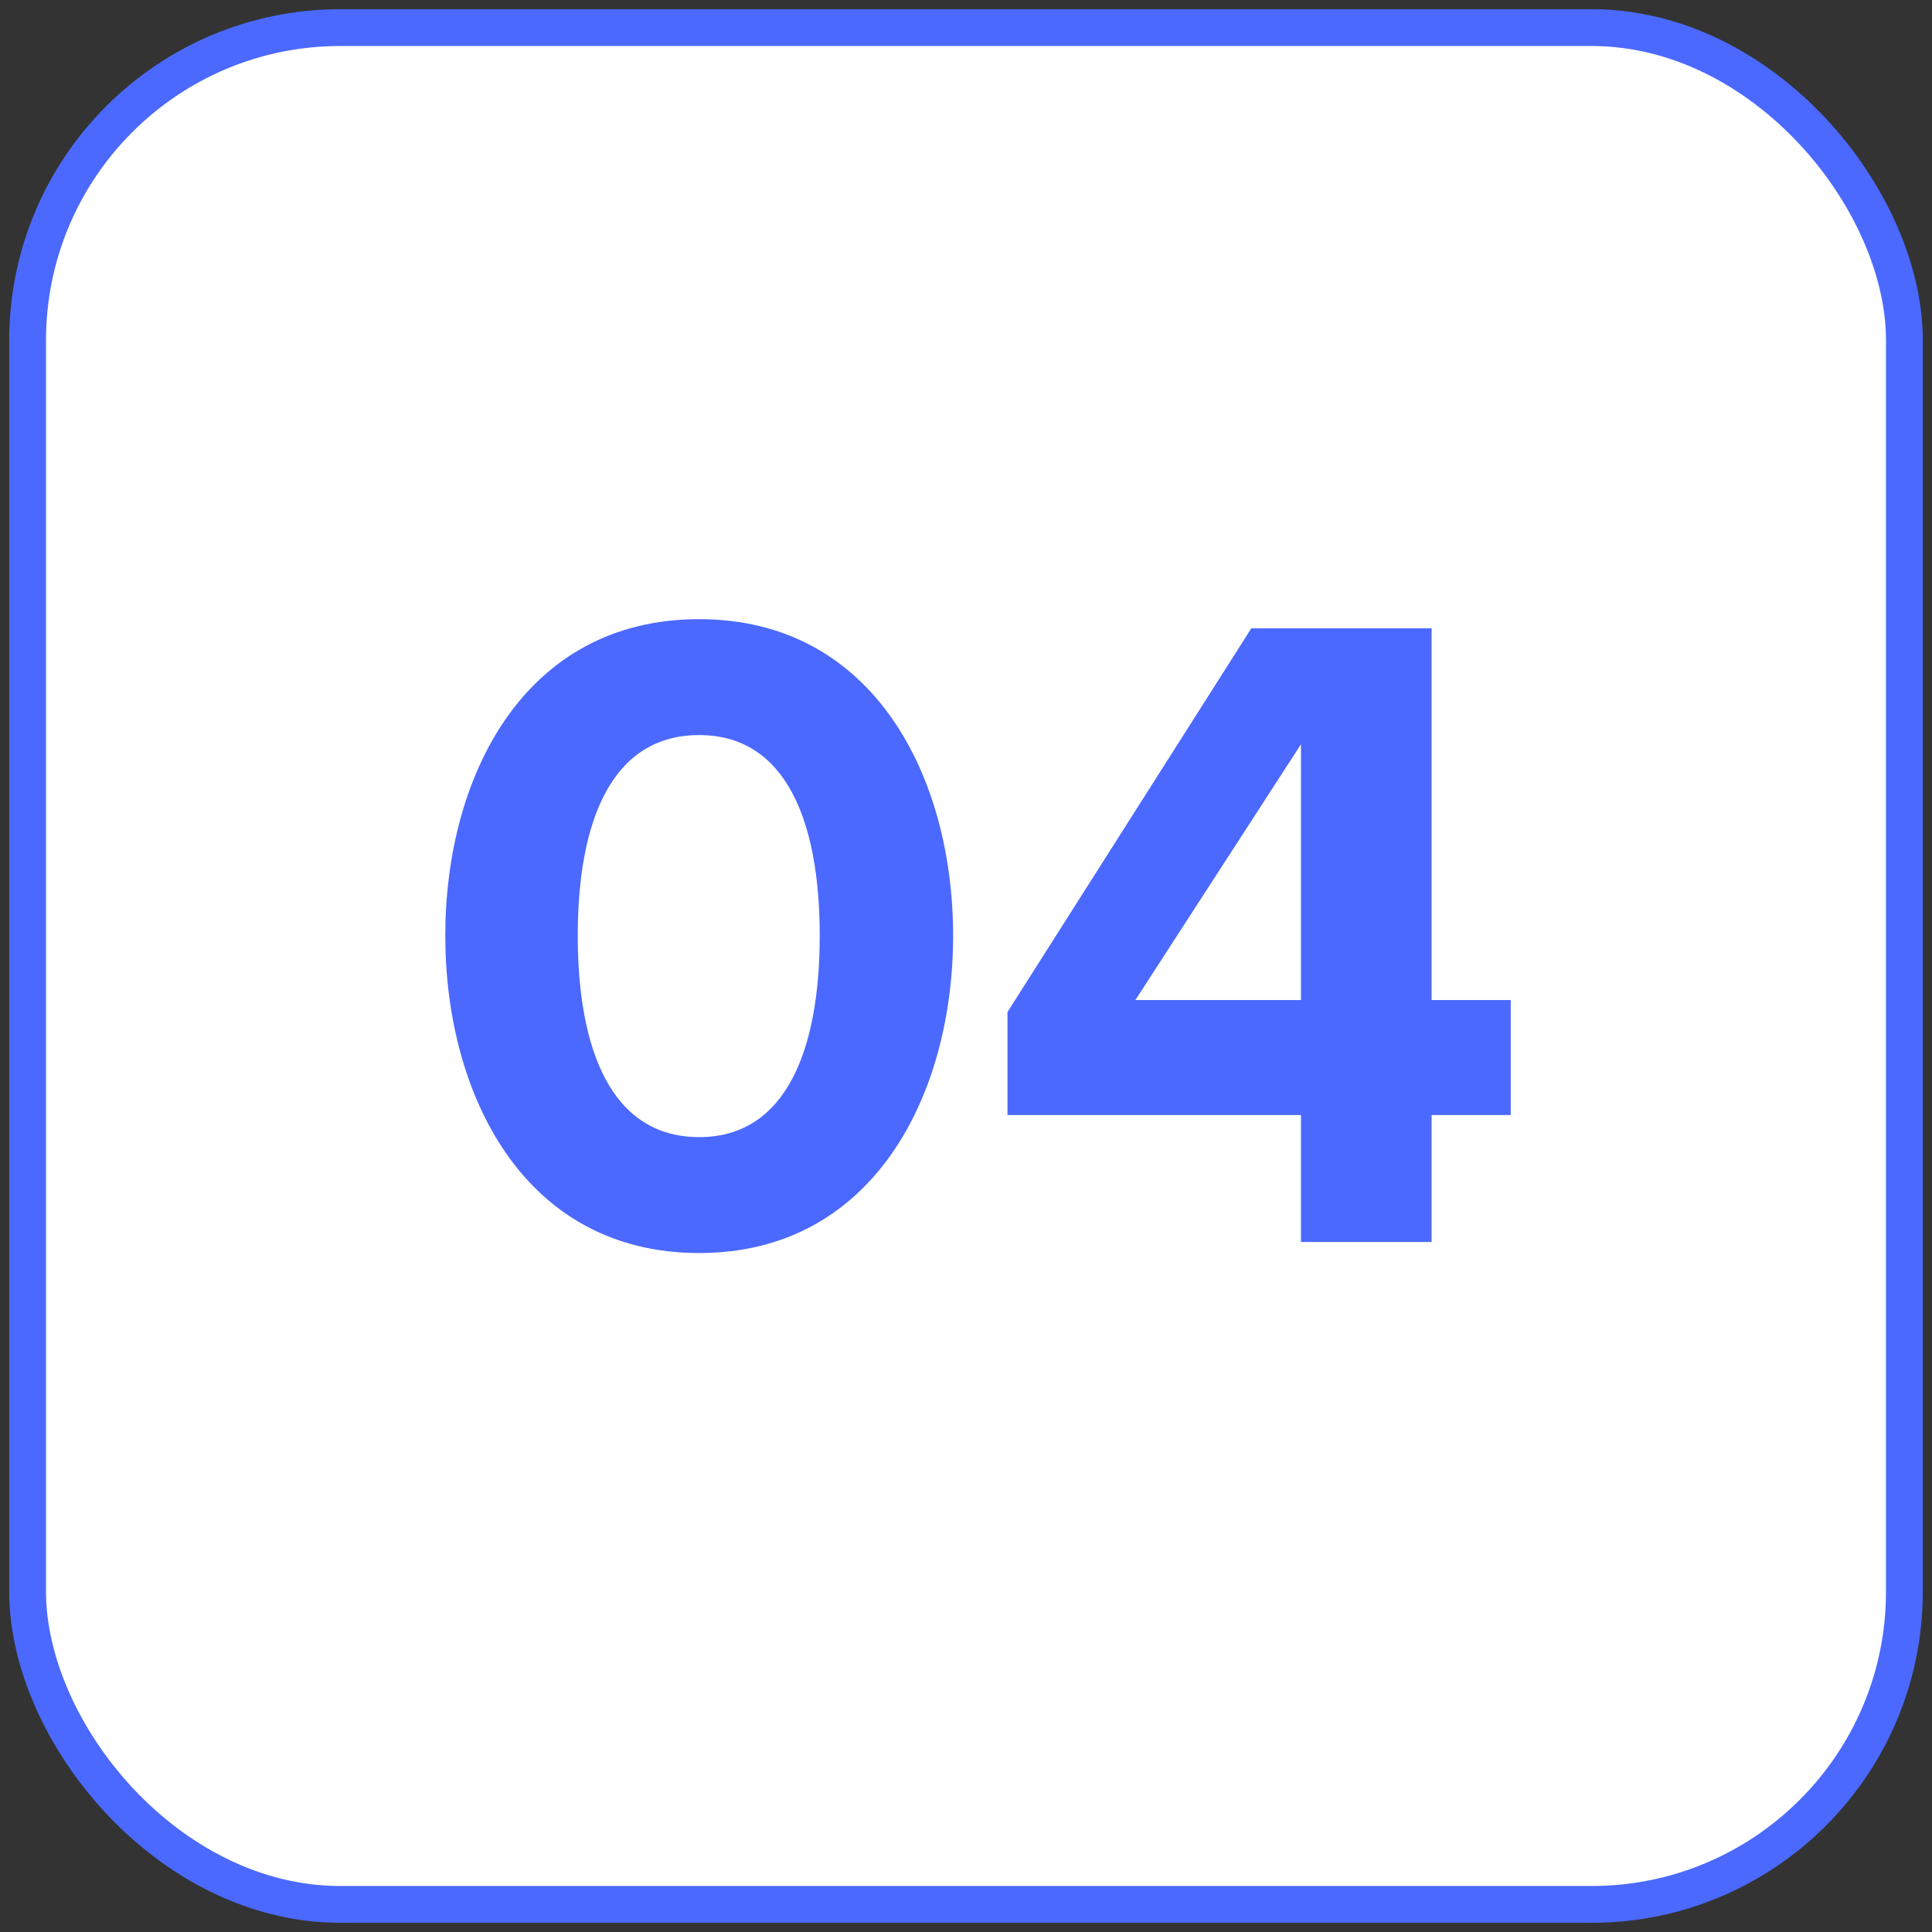
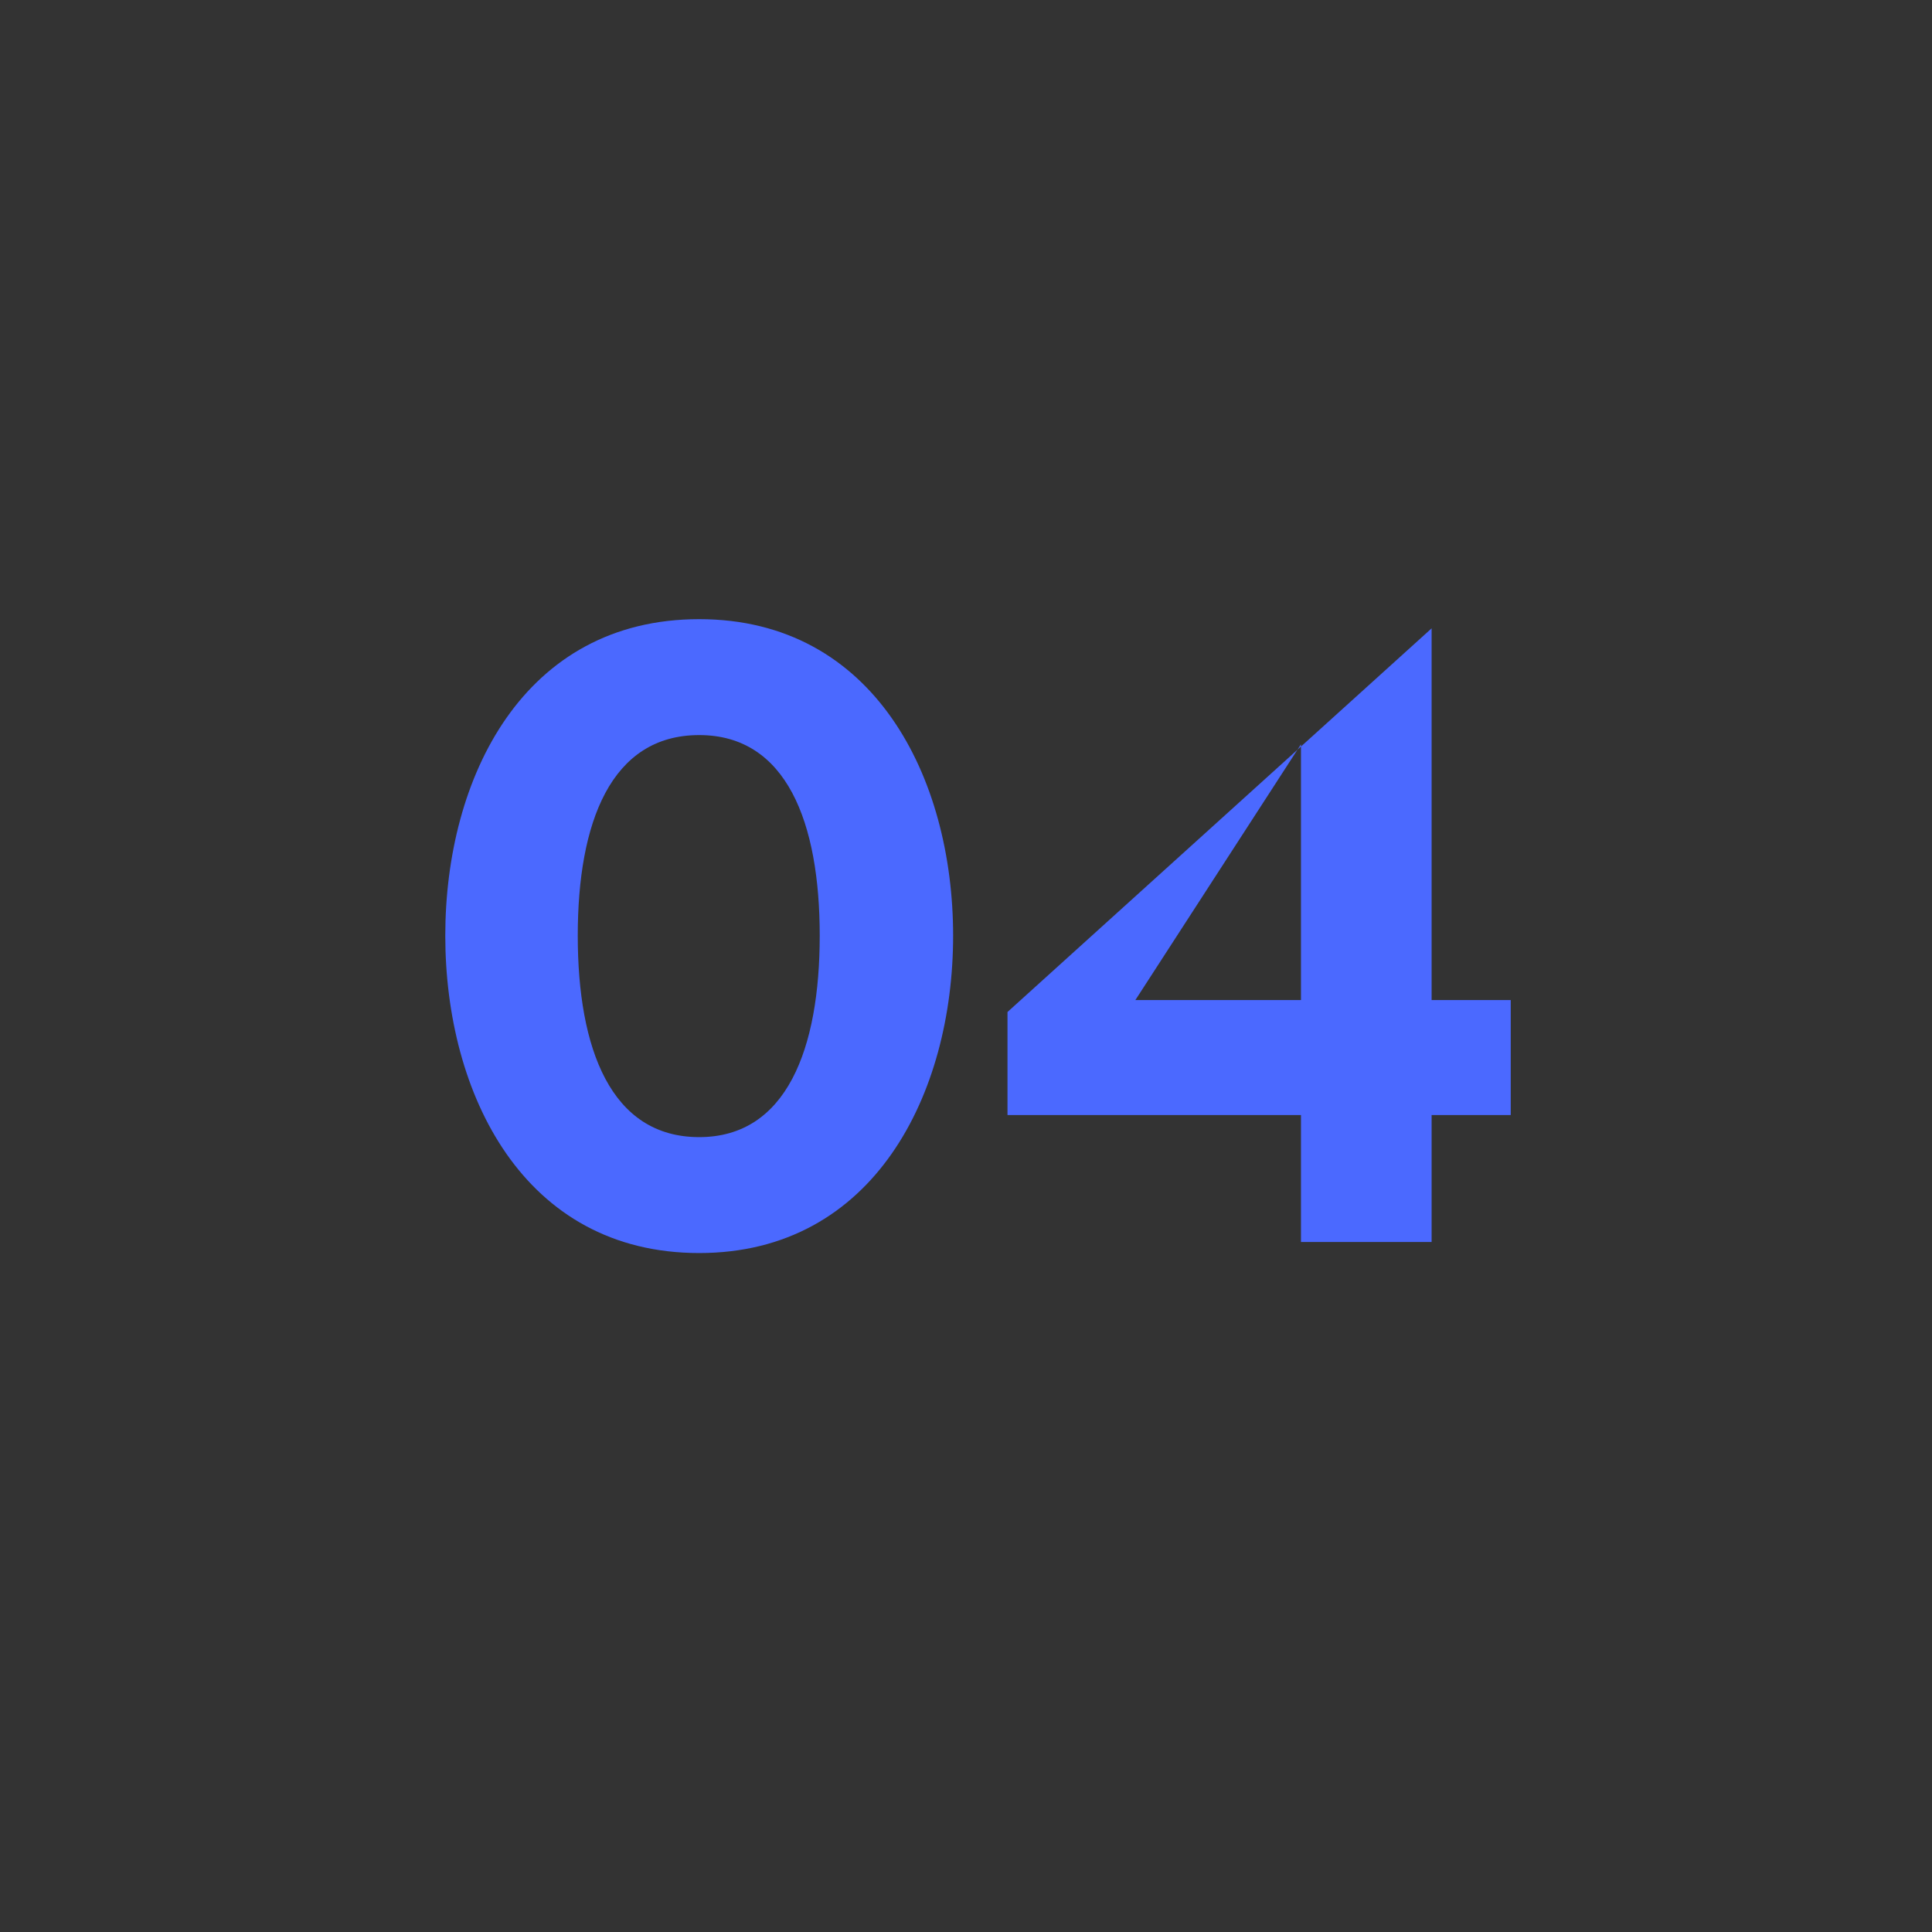
<svg xmlns="http://www.w3.org/2000/svg" width="42" height="42" viewBox="0 0 42 42" fill="none">
  <rect x="0" y="0" width="42" height="42" fill="#333333" stroke="none" />
-   <rect x="0.6" y="0.6" width="40.8" height="40.8" rx="6.8" fill="white" stroke="#4B69FF" stroke-width="0.8" />
-   <path d="M15.2 27.24C19 27.24 20.72 23.78 20.72 20.34C20.72 16.9 19 13.46 15.2 13.46C11.38 13.46 9.68 16.9 9.68 20.34C9.68 23.78 11.38 27.24 15.2 27.24ZM15.2 24.72C13.28 24.72 12.56 22.8 12.56 20.34C12.56 17.88 13.28 15.98 15.2 15.98C17.1 15.98 17.82 17.88 17.82 20.34C17.82 22.8 17.1 24.72 15.2 24.72ZM31.122 27V24.24H32.842V21.74H31.122V13.66H27.202L21.902 22V24.24H28.282V27H31.122ZM28.282 21.74H24.682L28.282 16.18V21.74Z" fill="#4B69FF" />
+   <path d="M15.2 27.24C19 27.24 20.72 23.78 20.72 20.34C20.72 16.9 19 13.46 15.2 13.46C11.38 13.46 9.68 16.9 9.68 20.34C9.68 23.78 11.38 27.24 15.2 27.24ZM15.2 24.72C13.28 24.72 12.56 22.8 12.56 20.34C12.56 17.88 13.28 15.98 15.2 15.98C17.1 15.98 17.82 17.88 17.82 20.34C17.82 22.8 17.1 24.72 15.2 24.72ZM31.122 27V24.24H32.842V21.74H31.122V13.66L21.902 22V24.24H28.282V27H31.122ZM28.282 21.74H24.682L28.282 16.18V21.74Z" fill="#4B69FF" />
</svg>